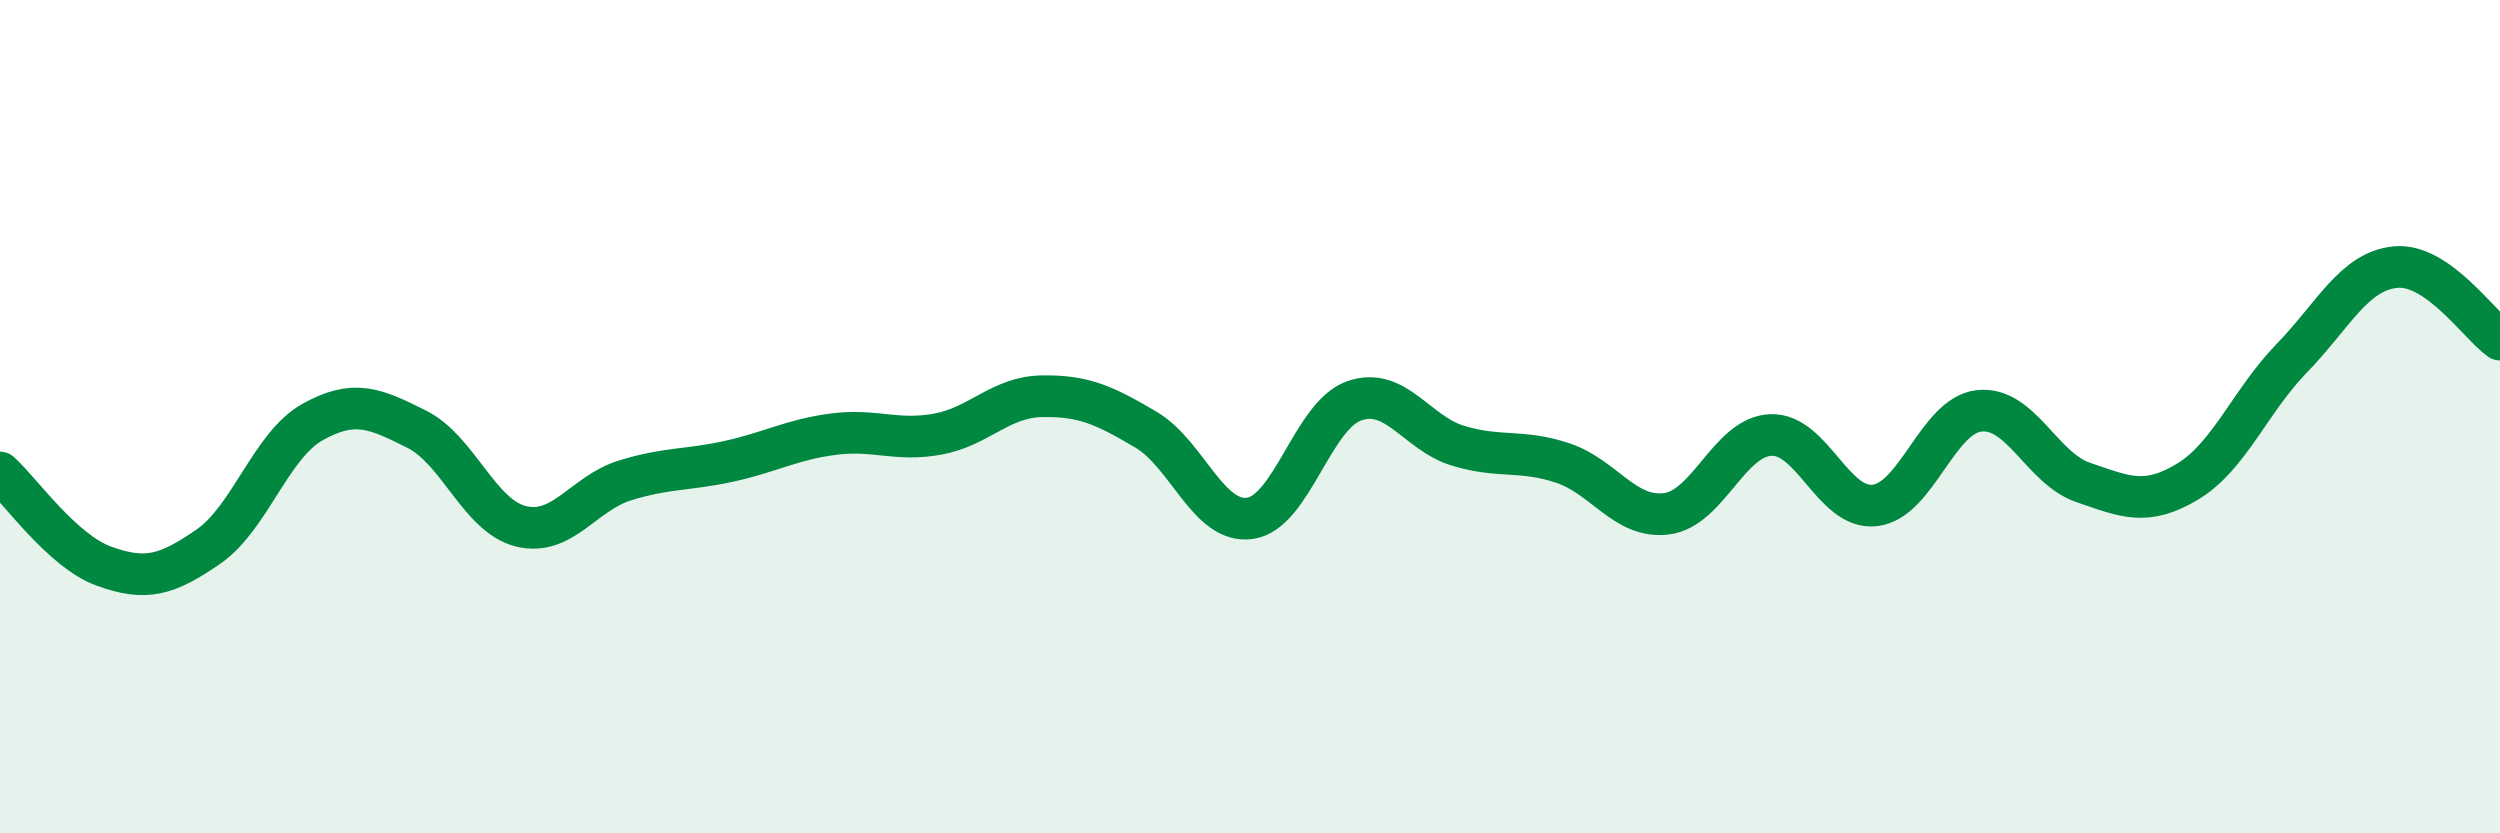
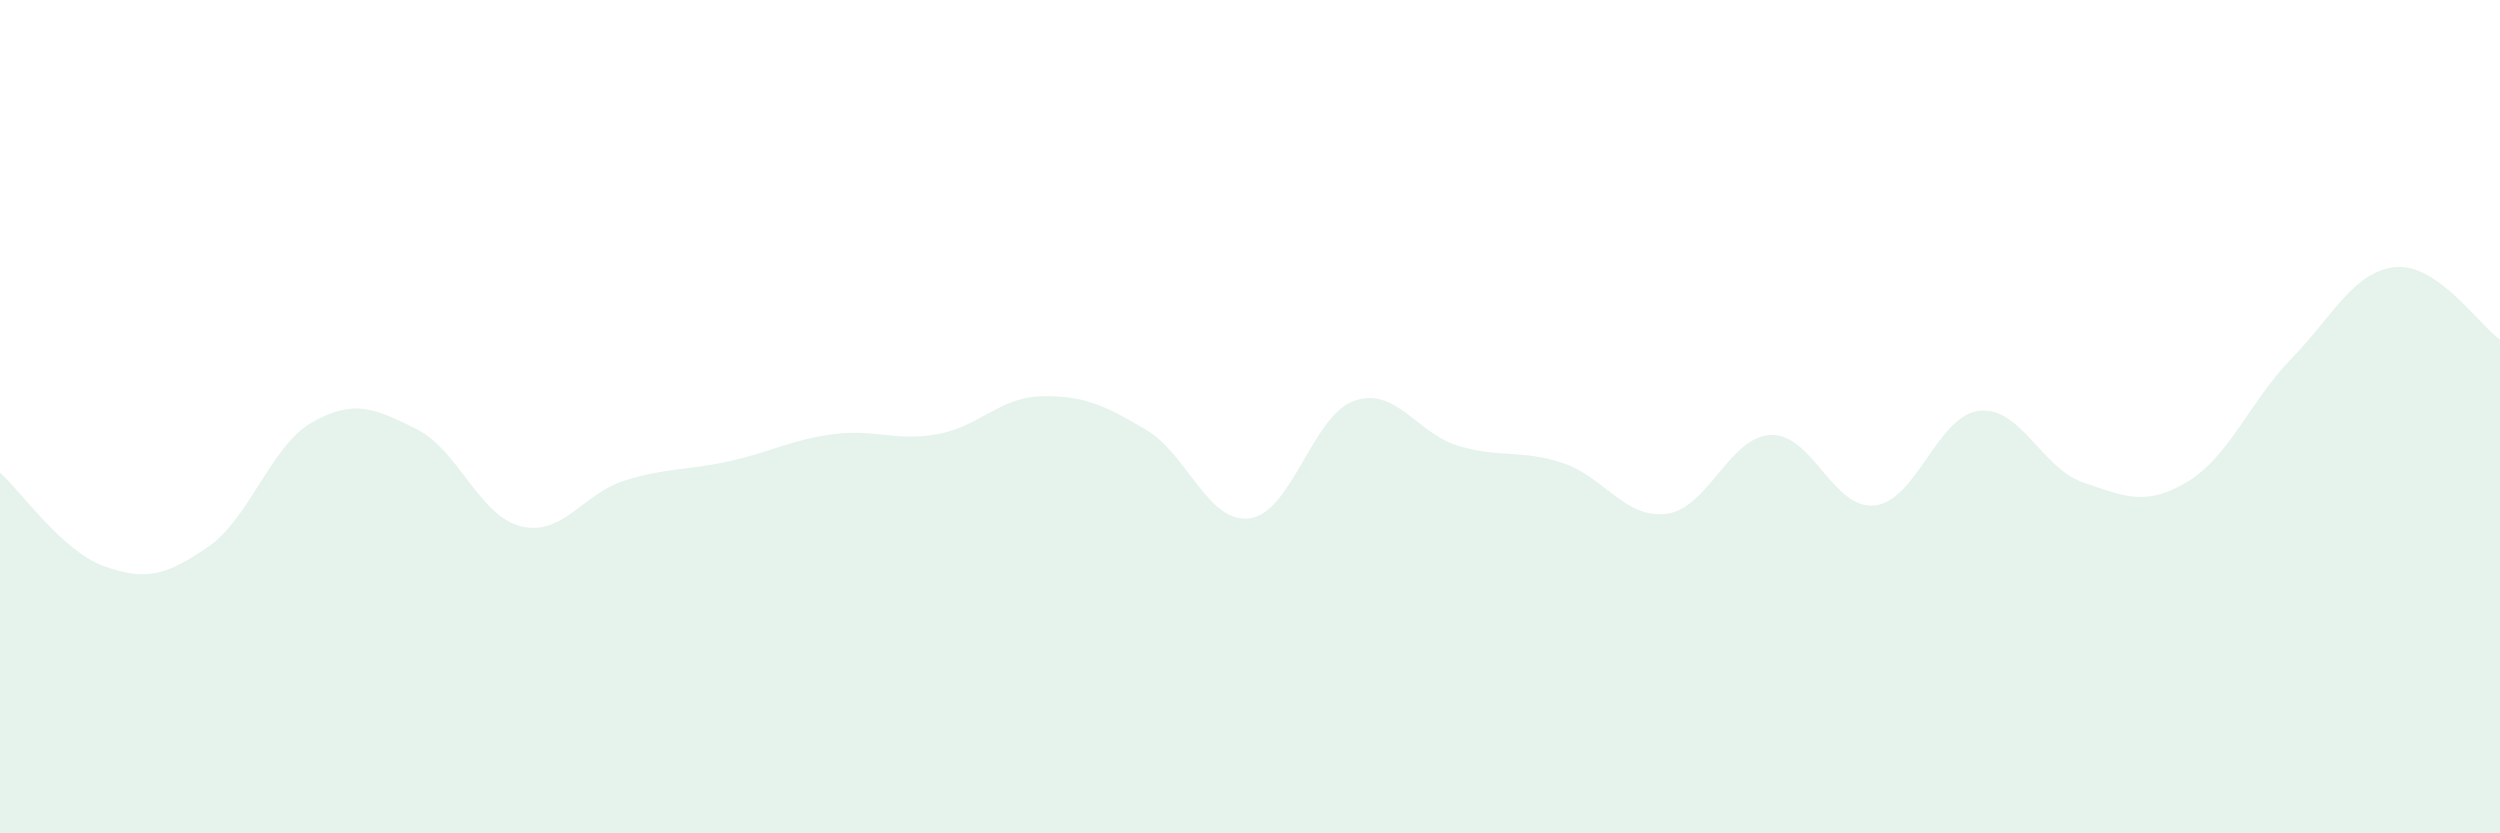
<svg xmlns="http://www.w3.org/2000/svg" width="60" height="20" viewBox="0 0 60 20">
  <path d="M 0,11.34 C 0.5,11.79 1.5,13.23 2.5,13.59 C 3.5,13.95 4,13.81 5,13.12 C 6,12.43 6.5,10.69 7.5,10.13 C 8.5,9.57 9,9.8 10,10.3 C 11,10.8 11.5,12.38 12.5,12.63 C 13.5,12.88 14,11.84 15,11.53 C 16,11.22 16.5,11.29 17.5,11.07 C 18.5,10.85 19,10.55 20,10.42 C 21,10.29 21.5,10.6 22.5,10.42 C 23.5,10.24 24,9.53 25,9.51 C 26,9.49 26.5,9.72 27.5,10.31 C 28.5,10.9 29,12.58 30,12.44 C 31,12.3 31.5,9.97 32.5,9.62 C 33.5,9.27 34,10.4 35,10.7 C 36,11 36.5,10.78 37.5,11.11 C 38.5,11.44 39,12.46 40,12.33 C 41,12.2 41.5,10.48 42.5,10.44 C 43.5,10.4 44,12.25 45,12.13 C 46,12.01 46.5,9.97 47.5,9.86 C 48.5,9.75 49,11.24 50,11.58 C 51,11.92 51.5,12.16 52.5,11.56 C 53.5,10.96 54,9.63 55,8.6 C 56,7.57 56.5,6.5 57.5,6.41 C 58.5,6.32 59.5,7.8 60,8.15L60 20L0 20Z" fill="#008740" opacity="0.1" stroke-linecap="round" stroke-linejoin="round" />
-   <path d="M 0,11.34 C 0.5,11.79 1.5,13.23 2.5,13.59 C 3.5,13.95 4,13.81 5,13.12 C 6,12.43 6.5,10.69 7.5,10.13 C 8.5,9.57 9,9.8 10,10.3 C 11,10.8 11.5,12.38 12.5,12.63 C 13.5,12.88 14,11.84 15,11.53 C 16,11.22 16.5,11.29 17.5,11.07 C 18.5,10.85 19,10.55 20,10.42 C 21,10.29 21.5,10.6 22.5,10.42 C 23.5,10.24 24,9.53 25,9.51 C 26,9.49 26.5,9.72 27.5,10.31 C 28.5,10.9 29,12.58 30,12.44 C 31,12.3 31.5,9.97 32.5,9.62 C 33.5,9.27 34,10.4 35,10.7 C 36,11 36.5,10.78 37.5,11.11 C 38.5,11.44 39,12.46 40,12.33 C 41,12.2 41.5,10.48 42.5,10.44 C 43.5,10.4 44,12.25 45,12.13 C 46,12.01 46.5,9.97 47.5,9.86 C 48.5,9.75 49,11.24 50,11.58 C 51,11.92 51.5,12.16 52.5,11.56 C 53.5,10.96 54,9.63 55,8.6 C 56,7.57 56.5,6.5 57.5,6.41 C 58.5,6.32 59.5,7.8 60,8.15" stroke="#008740" stroke-width="1" fill="none" stroke-linecap="round" stroke-linejoin="round" />
</svg>